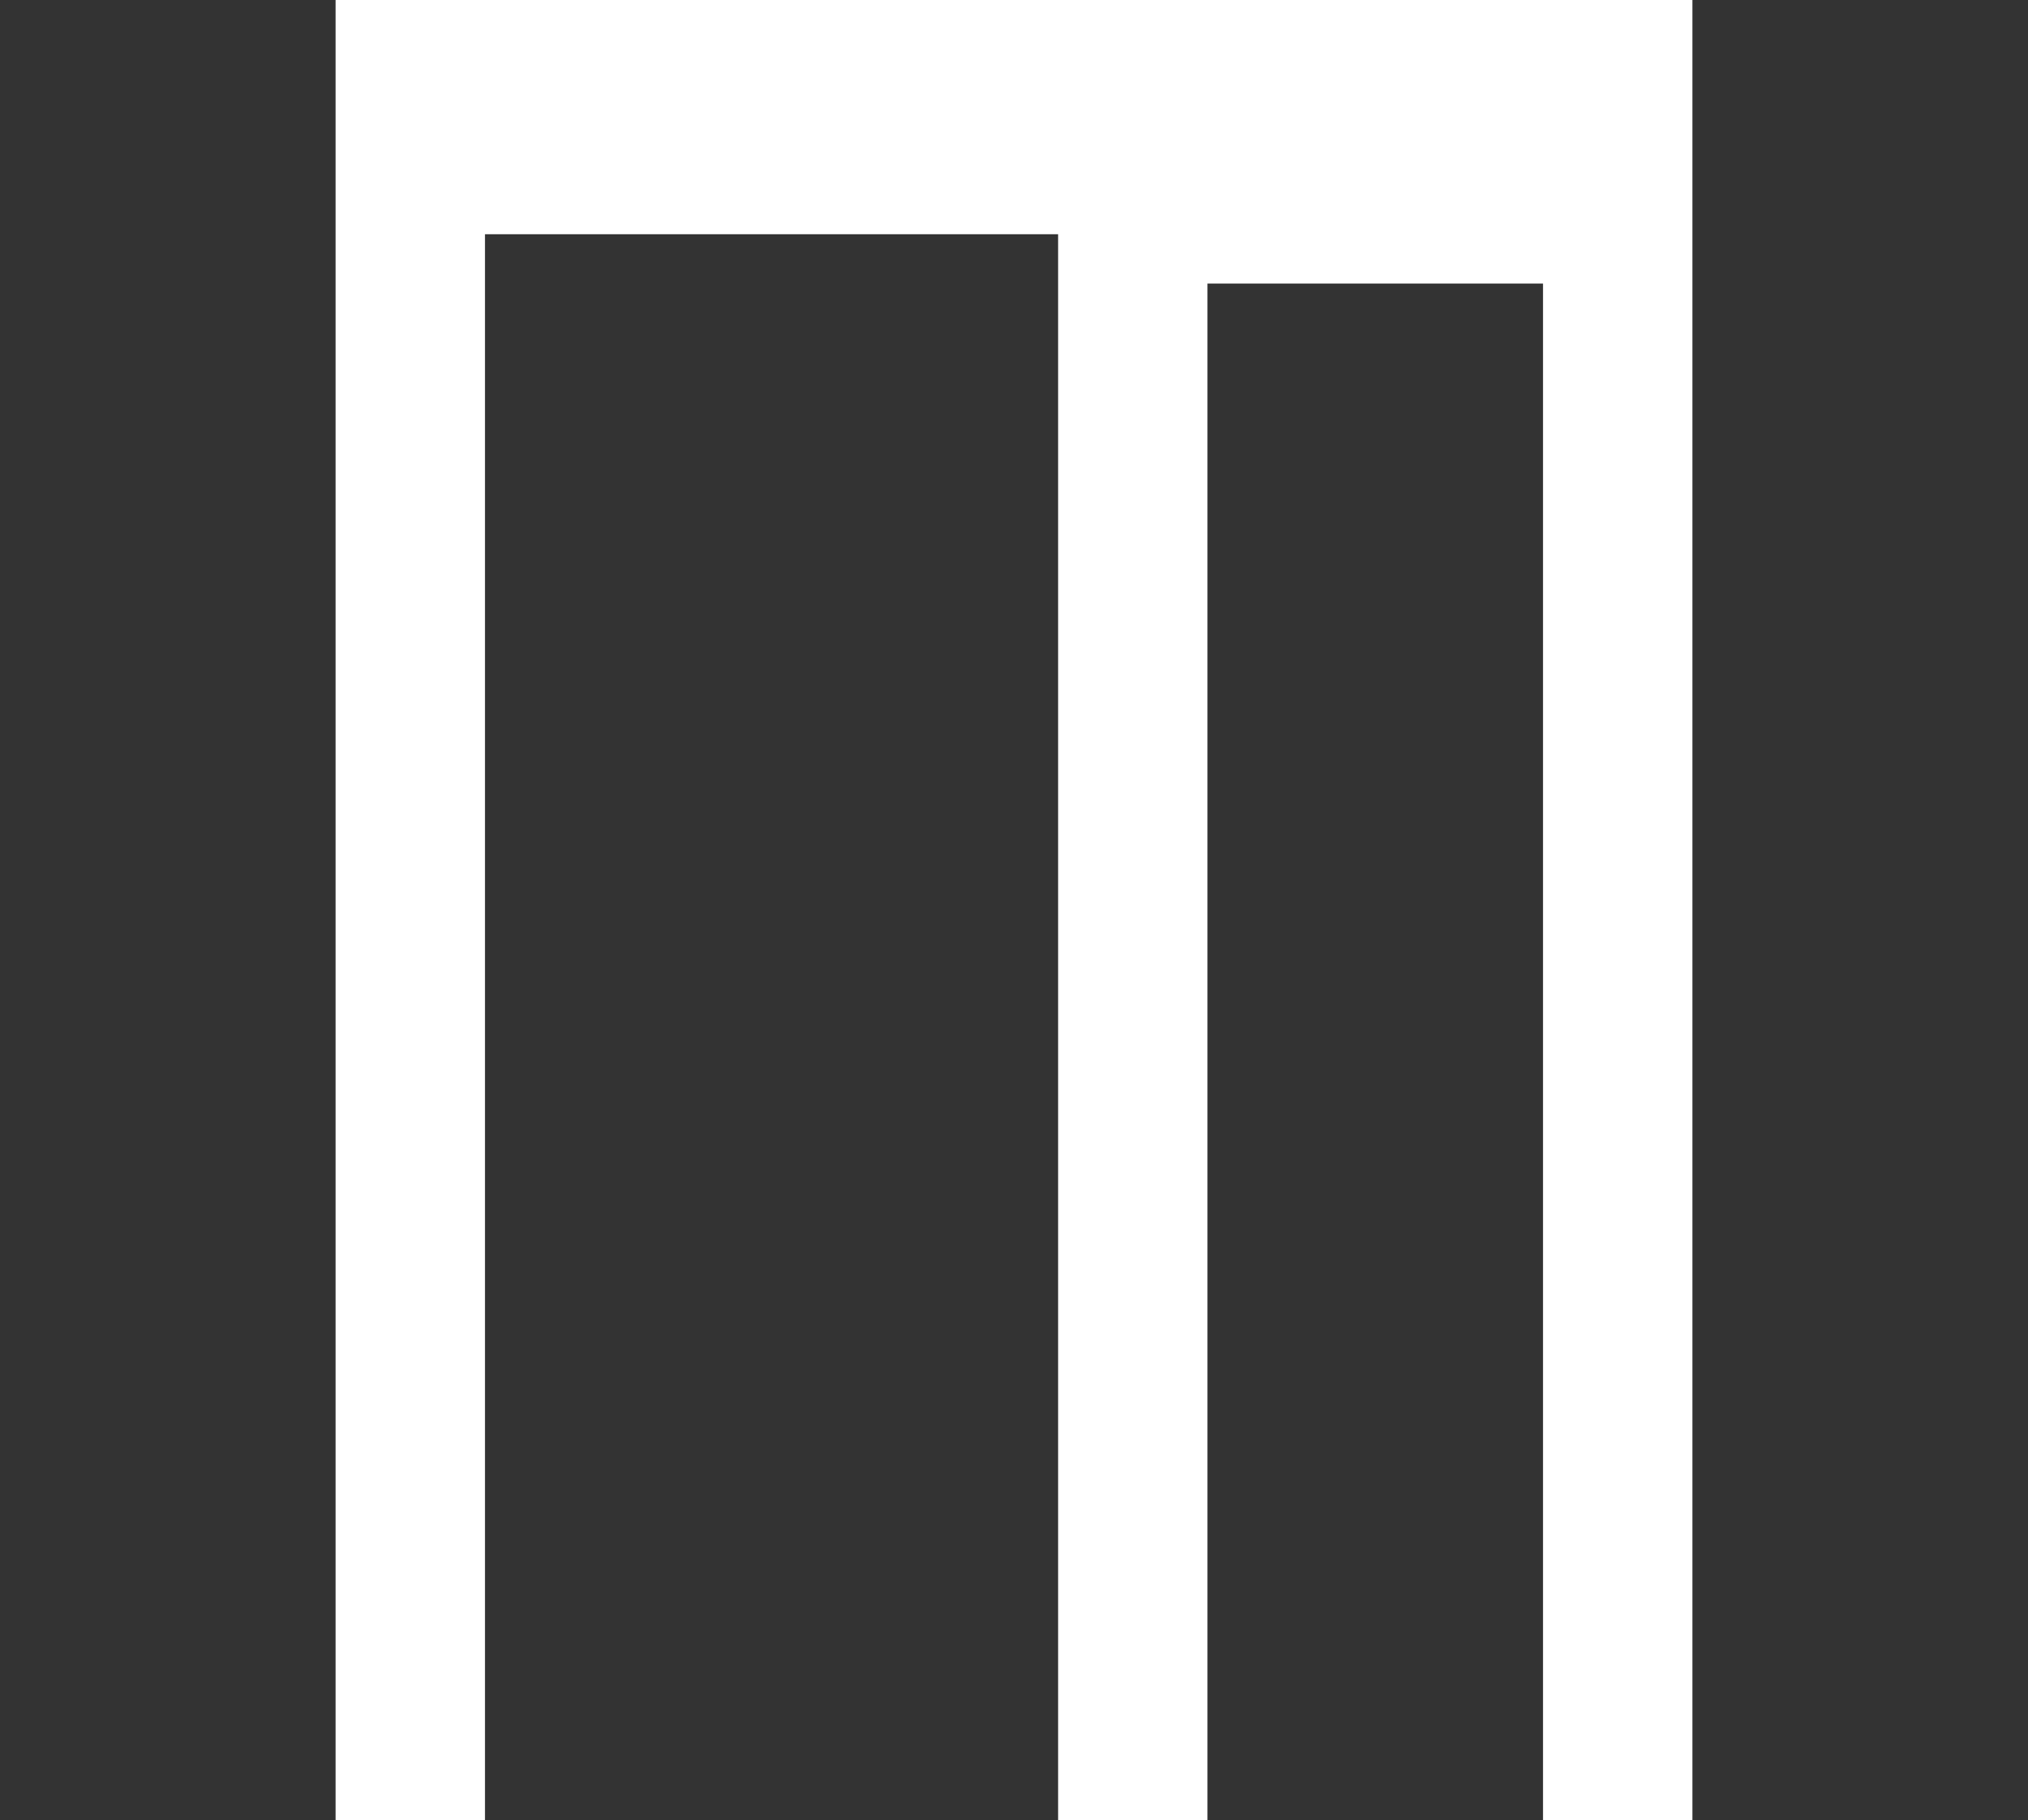
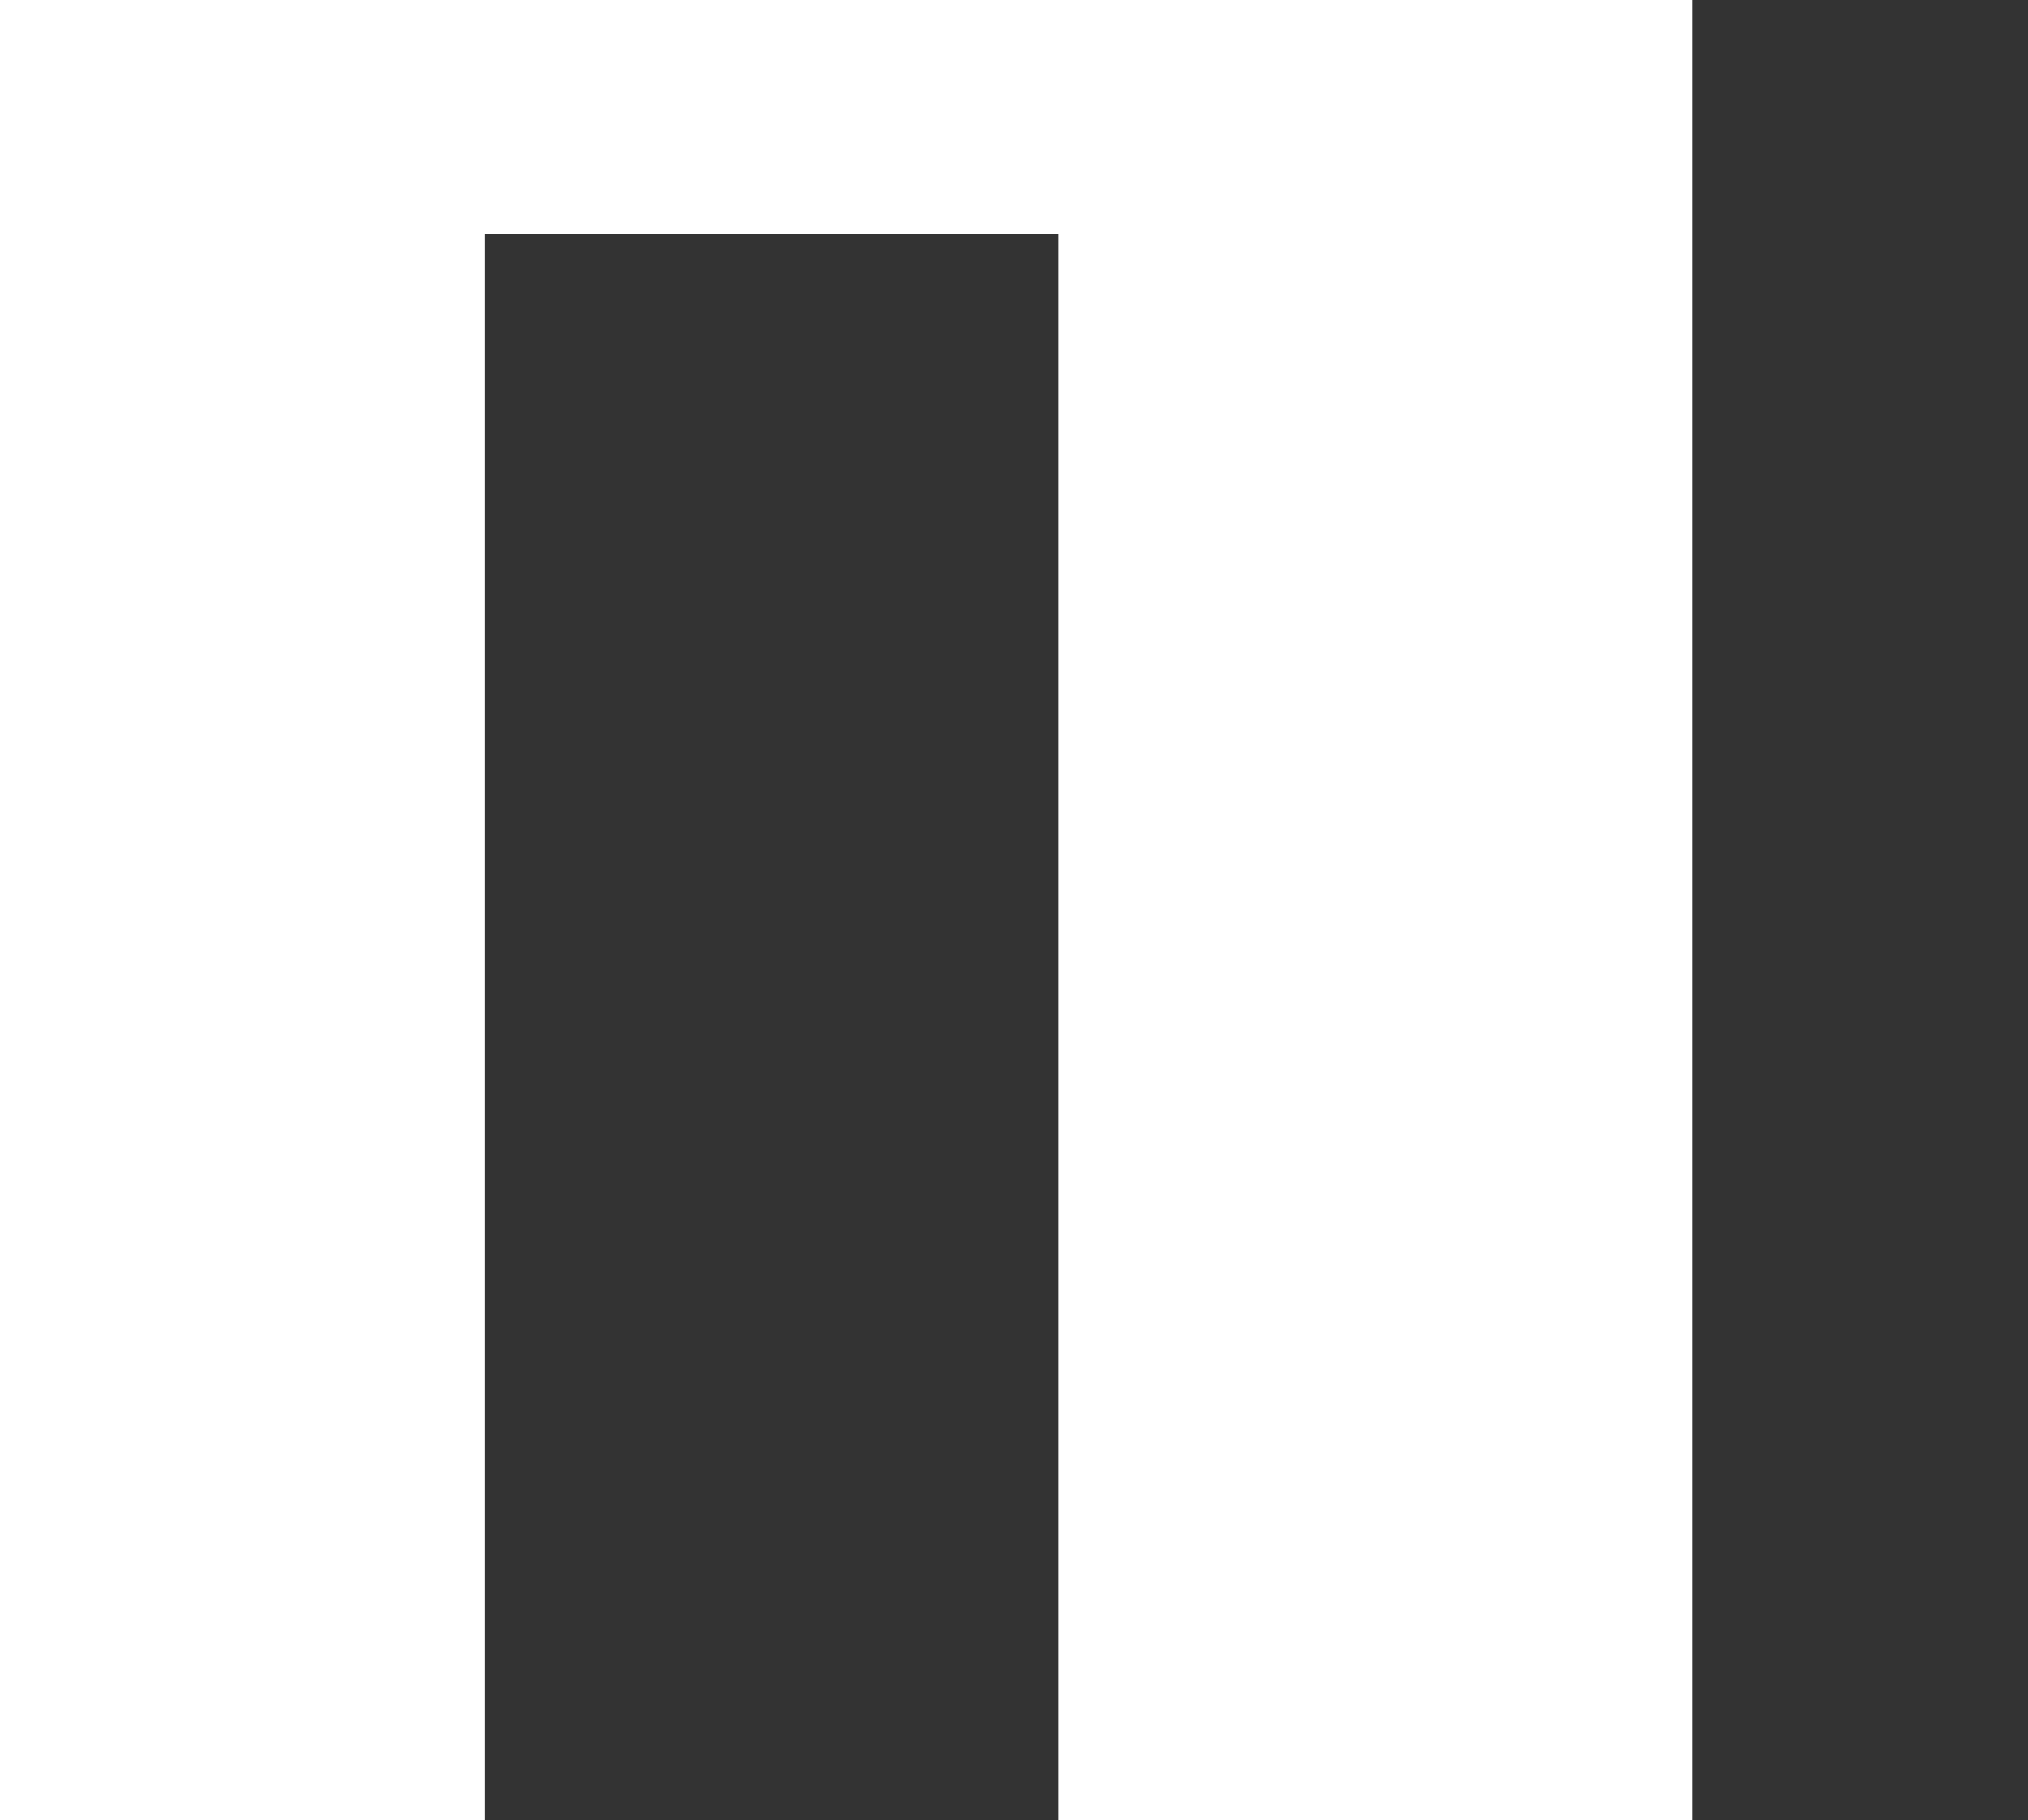
<svg xmlns="http://www.w3.org/2000/svg" width="28.602" height="25.673" viewBox="0 0 28.602 25.673">
  <g id="グループ_207" data-name="グループ 207" transform="translate(-5059.868 -124.017)">
    <g id="グループ_206" data-name="グループ 206">
      <rect id="長方形_122" data-name="長方形 122" width="8.083" height="22.37" transform="translate(5066.708 127.321)" fill="#333" />
-       <rect id="長方形_123" data-name="長方形 123" width="4.733" height="25.673" transform="translate(5059.868 124.017)" fill="#333" />
      <rect id="長方形_124" data-name="長方形 124" width="4.733" height="25.673" transform="translate(5083.737 124.017)" fill="#333" />
-       <rect id="長方形_125" data-name="長方形 125" width="4.733" height="21.673" transform="translate(5076.897 128.017)" fill="#333" />
    </g>
  </g>
</svg>